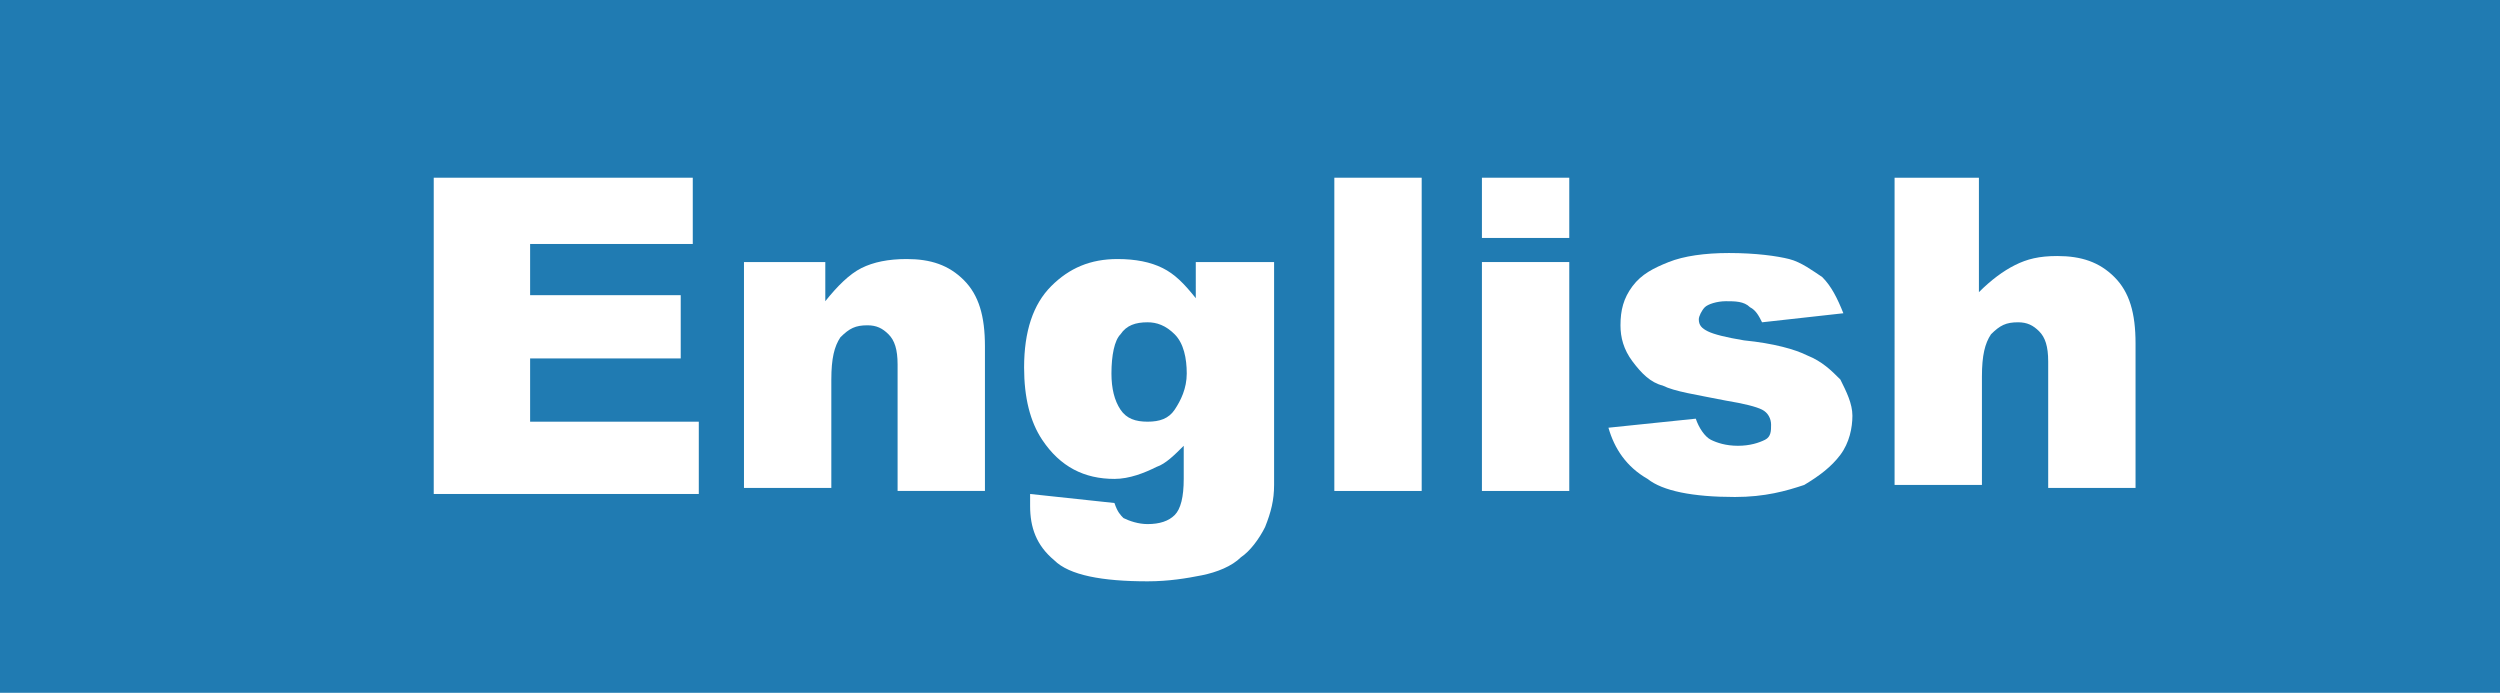
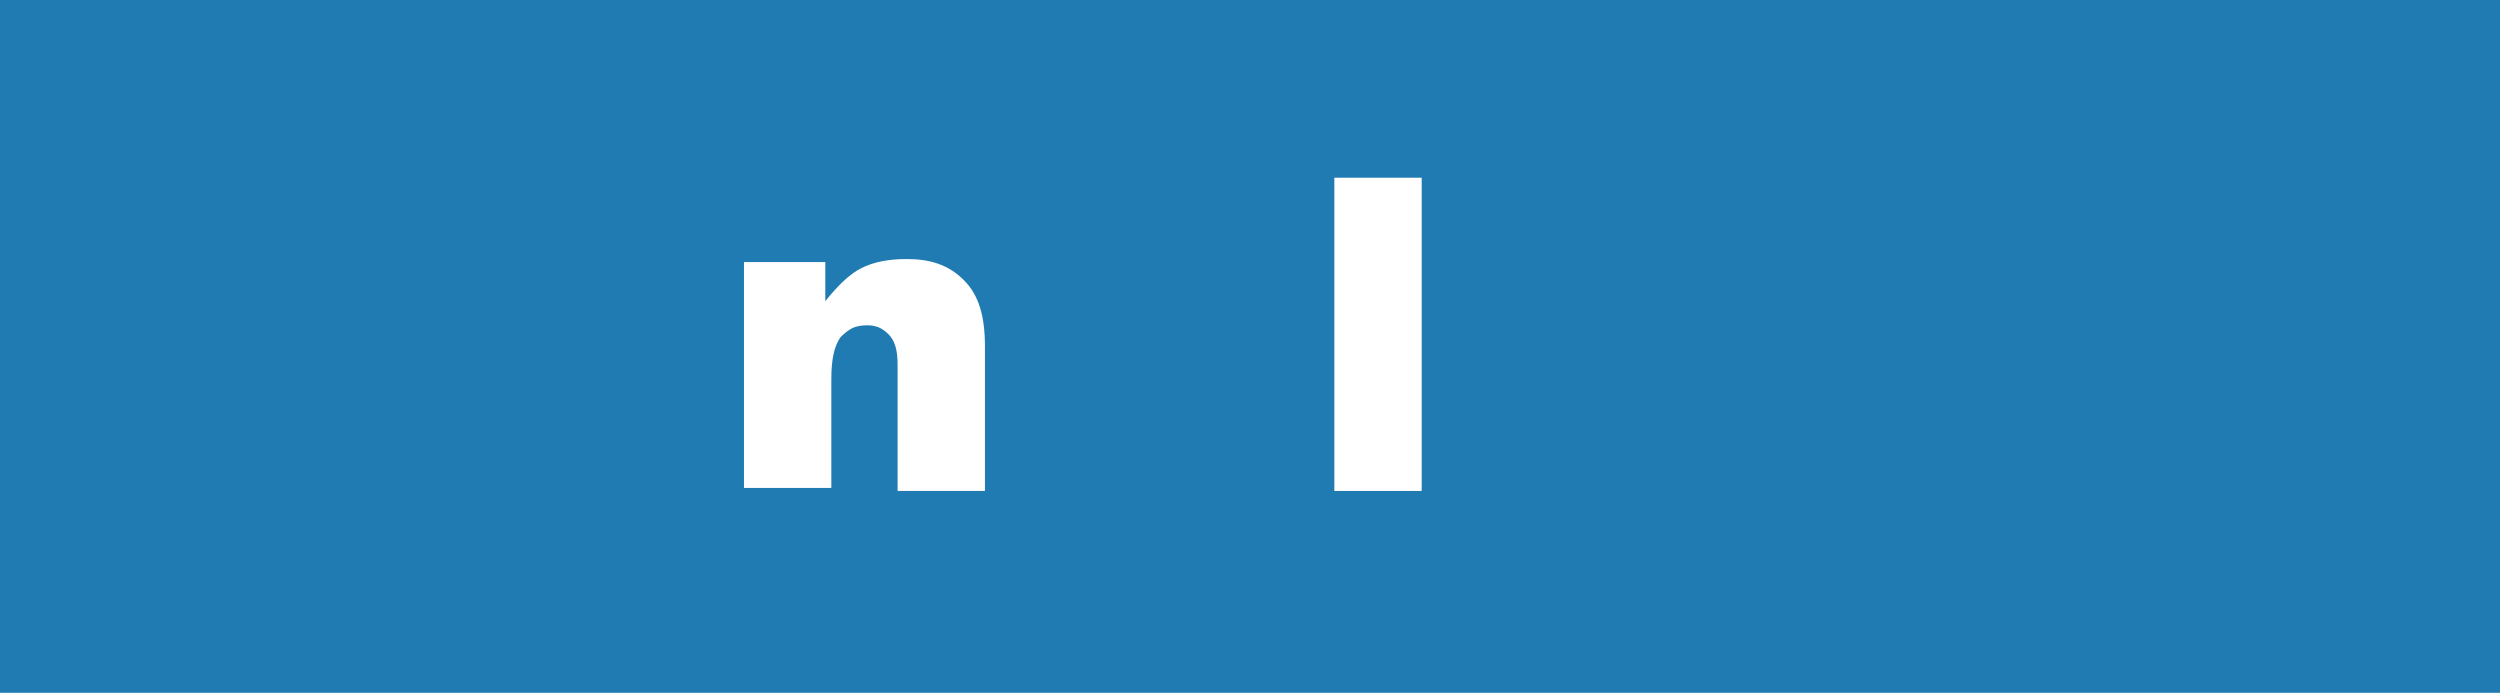
<svg xmlns="http://www.w3.org/2000/svg" version="1.1" id="圖層_1" x="0px" y="0px" width="83px" height="23px" viewBox="0 0 83 23" style="enable-background:new 0 0 83 23;" xml:space="preserve">
  <style type="text/css">
	.st0{fill:#207BB2;}
	.st1{fill:#FFFFFF;}
</style>
  <rect class="st0" width="83" height="23" />
  <g>
    <g>
-       <path class="st1" d="M14.3,5.9H23v2.2h-5.4v1.7h5v2.1h-5v2.1h5.6v2.4h-8.8V5.9z" />
      <path class="st1" d="M24.7,8.7h2.7V10c0.4-0.5,0.8-0.9,1.2-1.1c0.4-0.2,0.9-0.3,1.5-0.3c0.8,0,1.4,0.2,1.9,0.7    c0.5,0.5,0.7,1.2,0.7,2.2v4.8h-2.9v-4.2c0-0.5-0.1-0.8-0.3-1c-0.2-0.2-0.4-0.3-0.7-0.3c-0.4,0-0.6,0.1-0.9,0.4    c-0.2,0.3-0.3,0.7-0.3,1.4v3.6h-2.9V8.7z" />
-       <path class="st1" d="M39.6,8.7h2.7v7.1l0,0.3c0,0.5-0.1,0.9-0.3,1.4c-0.2,0.4-0.5,0.8-0.8,1c-0.3,0.3-0.8,0.5-1.3,0.6    c-0.5,0.1-1.1,0.2-1.8,0.2c-1.5,0-2.6-0.2-3.1-0.7c-0.6-0.5-0.8-1.1-0.8-1.8c0-0.1,0-0.2,0-0.4l2.8,0.3c0.1,0.3,0.2,0.4,0.3,0.5    c0.2,0.1,0.5,0.2,0.8,0.2c0.4,0,0.7-0.1,0.9-0.3c0.2-0.2,0.3-0.6,0.3-1.2v-1.1c-0.3,0.3-0.6,0.6-0.9,0.7c-0.4,0.2-0.9,0.4-1.4,0.4    c-1,0-1.8-0.4-2.4-1.3C34.2,14,34,13.2,34,12.2c0-1.2,0.3-2.1,0.9-2.7c0.6-0.6,1.3-0.9,2.2-0.9c0.6,0,1.1,0.1,1.5,0.3    c0.4,0.2,0.7,0.5,1.1,1V8.7z M36.9,12.4c0,0.5,0.1,0.9,0.3,1.2s0.5,0.4,0.9,0.4c0.4,0,0.7-0.1,0.9-0.4c0.2-0.3,0.4-0.7,0.4-1.2    s-0.1-1-0.4-1.3c-0.3-0.3-0.6-0.4-0.9-0.4c-0.4,0-0.7,0.1-0.9,0.4C37,11.3,36.9,11.8,36.9,12.4z" />
      <path class="st1" d="M44.3,5.9h2.9v10.4h-2.9V5.9z" />
-       <path class="st1" d="M49.2,5.9h2.9v2h-2.9V5.9z M49.2,8.7h2.9v7.6h-2.9V8.7z" />
-       <path class="st1" d="M53.4,14.2l2.9-0.3c0.1,0.3,0.3,0.6,0.5,0.7c0.2,0.1,0.5,0.2,0.9,0.2c0.4,0,0.7-0.1,0.9-0.2    c0.2-0.1,0.2-0.3,0.2-0.5c0-0.2-0.1-0.4-0.3-0.5c-0.2-0.1-0.6-0.2-1.2-0.3c-1-0.2-1.7-0.3-2.1-0.5c-0.4-0.1-0.7-0.4-1-0.8    c-0.3-0.4-0.4-0.8-0.4-1.2c0-0.5,0.1-0.9,0.4-1.3c0.3-0.4,0.7-0.6,1.2-0.8c0.5-0.2,1.2-0.3,2-0.3c0.9,0,1.6,0.1,2,0.2    c0.4,0.1,0.8,0.4,1.1,0.6c0.3,0.3,0.5,0.7,0.7,1.2l-2.7,0.3c-0.1-0.2-0.2-0.4-0.4-0.5c-0.2-0.2-0.5-0.2-0.8-0.2    c-0.3,0-0.6,0.1-0.7,0.2c-0.1,0.1-0.2,0.3-0.2,0.4c0,0.2,0.1,0.3,0.3,0.4c0.2,0.1,0.6,0.2,1.2,0.3c1,0.1,1.7,0.3,2.1,0.5    c0.5,0.2,0.8,0.5,1.1,0.8c0.2,0.4,0.4,0.8,0.4,1.2c0,0.4-0.1,0.9-0.4,1.3c-0.3,0.4-0.7,0.7-1.2,1c-0.6,0.2-1.3,0.4-2.3,0.4    c-1.4,0-2.4-0.2-2.9-0.6C54,15.5,53.6,14.9,53.4,14.2z" />
-       <path class="st1" d="M62.8,5.9h2.9v3.8c0.4-0.4,0.8-0.7,1.2-0.9c0.4-0.2,0.8-0.3,1.4-0.3c0.8,0,1.4,0.2,1.9,0.7s0.7,1.2,0.7,2.2    v4.8h-2.9v-4.2c0-0.5-0.1-0.8-0.3-1c-0.2-0.2-0.4-0.3-0.7-0.3c-0.4,0-0.6,0.1-0.9,0.4c-0.2,0.3-0.3,0.7-0.3,1.4v3.6h-2.9V5.9z" />
    </g>
  </g>
</svg>